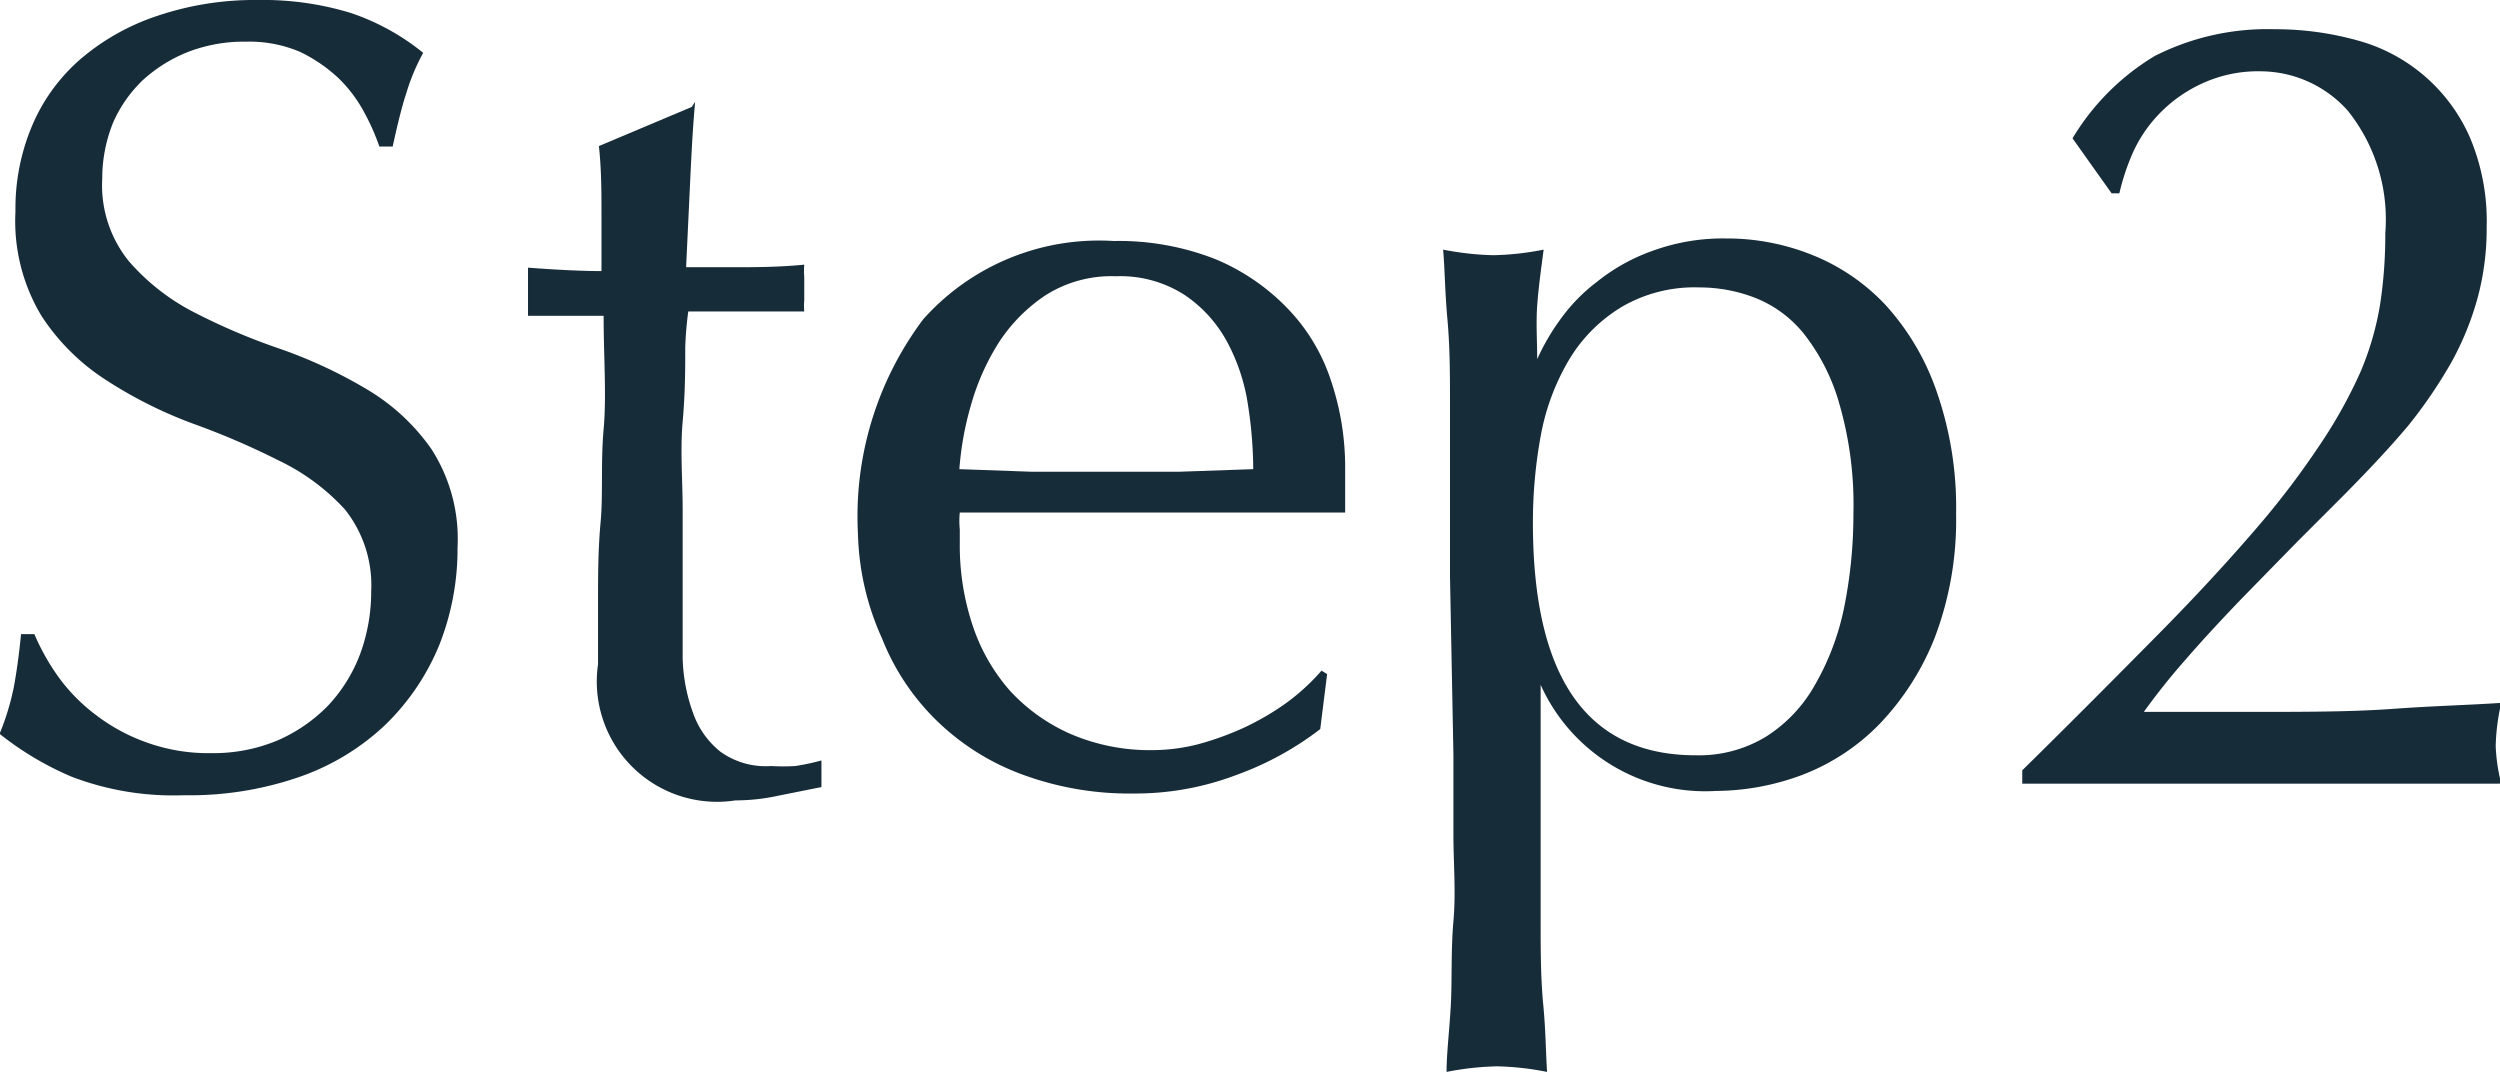
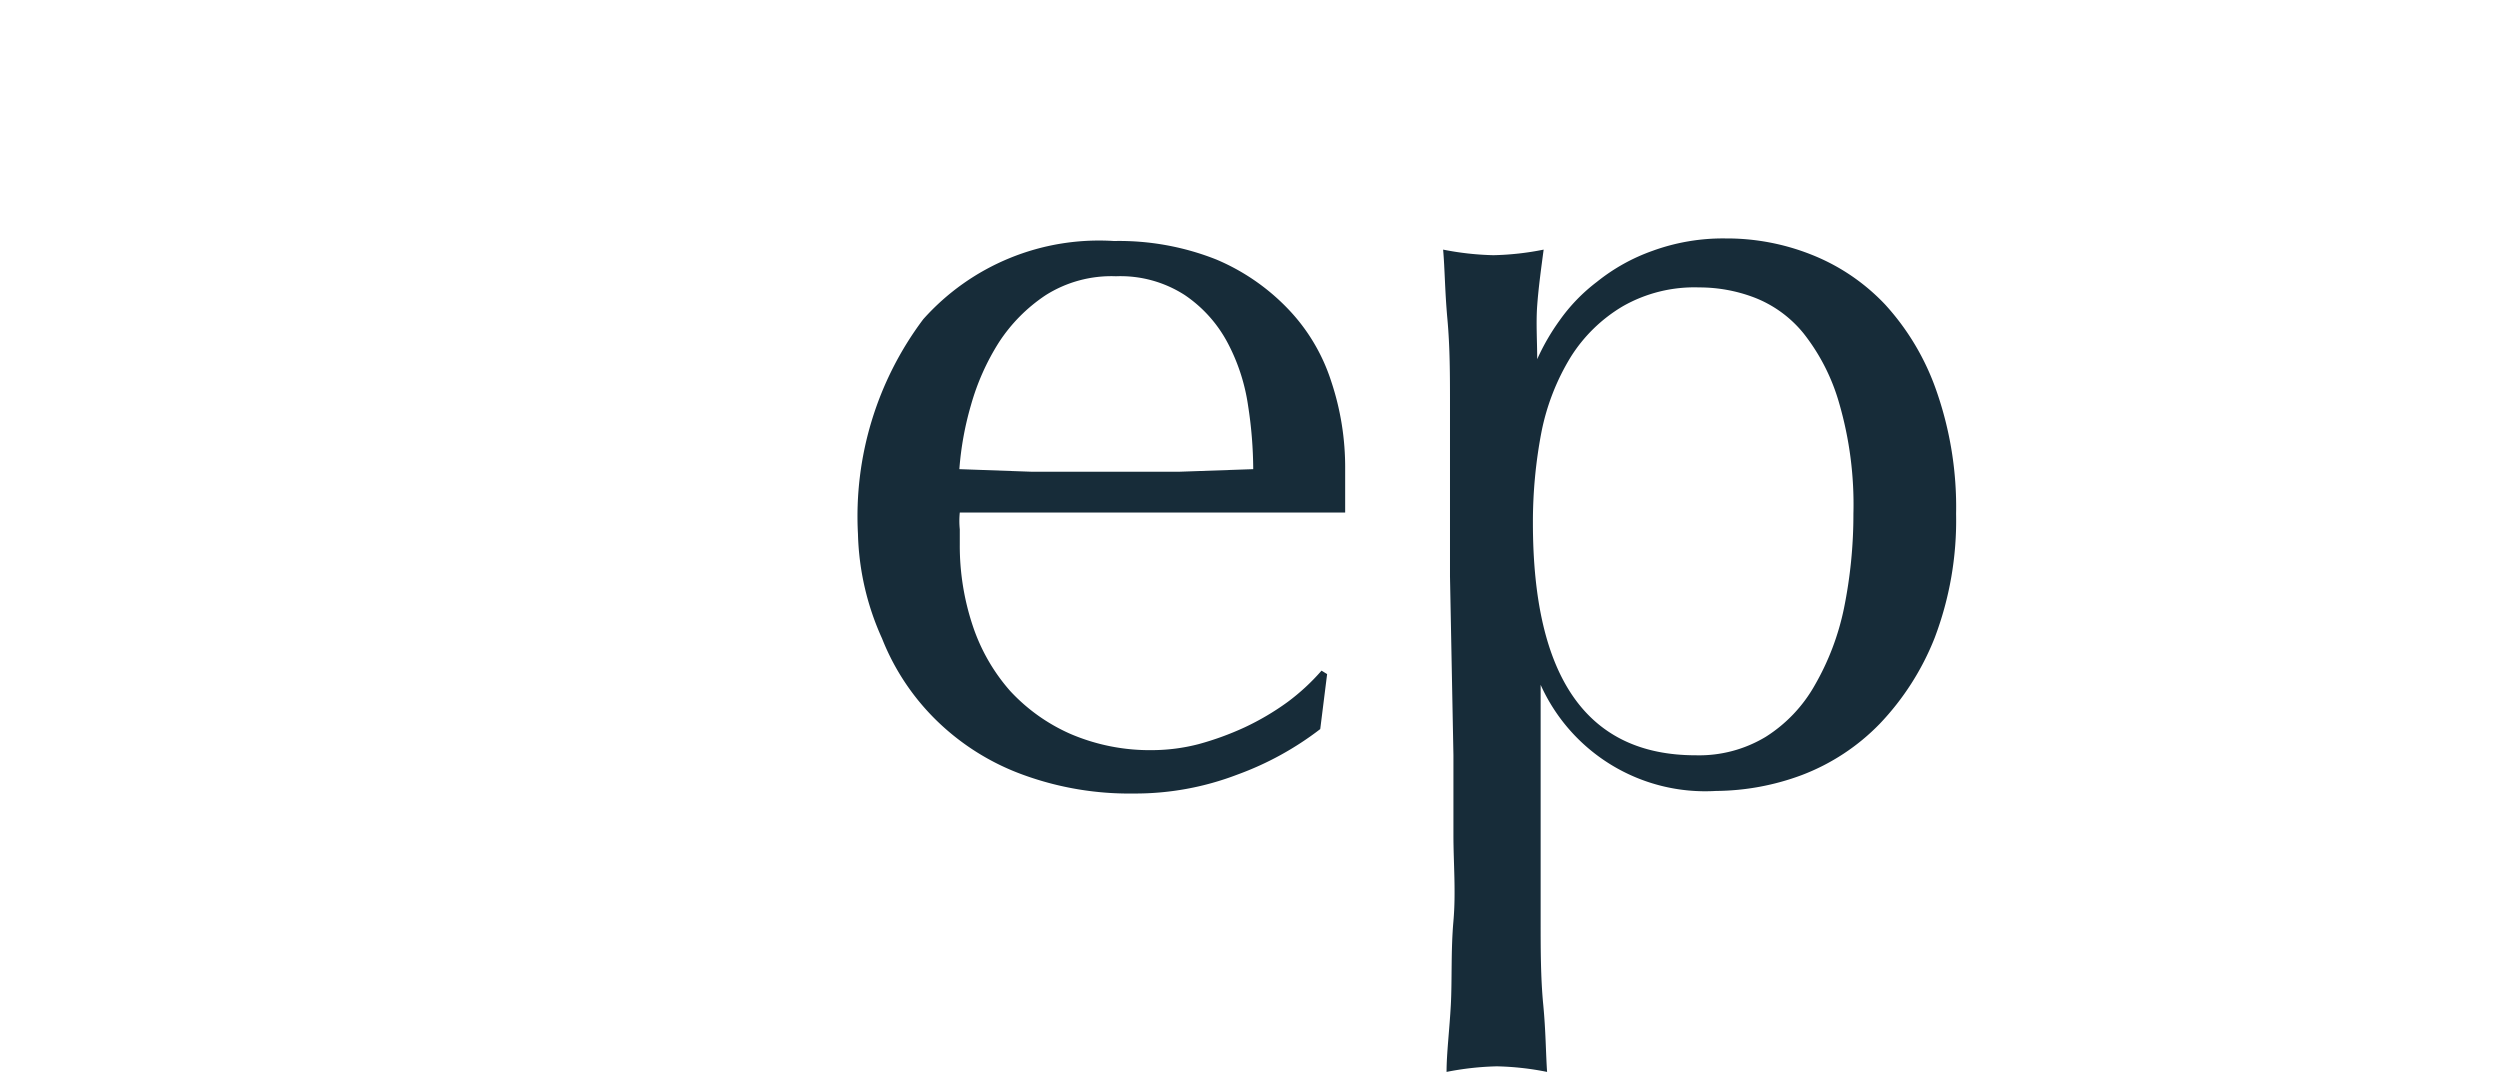
<svg xmlns="http://www.w3.org/2000/svg" id="レイヤー_1" data-name="レイヤー 1" viewBox="0 0 58.19 25.04">
  <defs>
    <style>.cls-1{isolation:isolate;}.cls-2{fill:#172c39;}</style>
  </defs>
  <g id="Step2" class="cls-1">
    <g class="cls-1">
-       <path class="cls-2" d="M527.88,1223.05a4.16,4.16,0,0,0,.86.87,4.3,4.3,0,0,0,1.18.64,4.23,4.23,0,0,0,1.51.25,3.86,3.86,0,0,0,1.55-.3,3.71,3.71,0,0,0,1.17-.81,3.62,3.62,0,0,0,.74-1.19,4.21,4.21,0,0,0,.26-1.47,2.83,2.83,0,0,0-.61-1.9A5,5,0,0,0,533,1218a17.77,17.77,0,0,0-2-.86,10.22,10.22,0,0,1-2-1,5.06,5.06,0,0,1-1.52-1.5,4.28,4.28,0,0,1-.61-2.44,4.94,4.94,0,0,1,.39-2,4.23,4.23,0,0,1,1.13-1.55,5.33,5.33,0,0,1,1.78-1,7.09,7.09,0,0,1,2.34-.37,7,7,0,0,1,2.16.3,5.4,5.4,0,0,1,1.69.93,4.8,4.8,0,0,0-.39.93c-.11.33-.21.75-.32,1.25h-.31a5.2,5.2,0,0,0-.35-.79,3.22,3.22,0,0,0-.6-.8,3.59,3.59,0,0,0-.89-.61,3,3,0,0,0-1.25-.24,3.63,3.63,0,0,0-1.34.23,3.44,3.44,0,0,0-1.07.66,3.08,3.08,0,0,0-.7,1,3.46,3.46,0,0,0-.25,1.3,2.8,2.8,0,0,0,.62,1.92,5.06,5.06,0,0,0,1.52,1.19,14.64,14.64,0,0,0,2,.85,11.05,11.05,0,0,1,2,.93,4.85,4.85,0,0,1,1.52,1.4,3.86,3.86,0,0,1,.61,2.29,6.09,6.09,0,0,1-.42,2.26,5.49,5.49,0,0,1-1.25,1.86,5.55,5.55,0,0,1-2,1.22,7.81,7.81,0,0,1-2.7.43,6.64,6.64,0,0,1-2.61-.43,7.21,7.21,0,0,1-1.68-1,5.87,5.87,0,0,0,.33-1.08c.06-.32.12-.73.17-1.24h.31A5.24,5.24,0,0,0,527.88,1223.05Z" transform="translate(-526.51 -1207.28)" />
-       <path class="cls-2" d="M542.69,1209.65c-.06.66-.09,1.3-.12,1.94l-.09,1.91,1.06,0c.52,0,1.09,0,1.69-.06a1.65,1.65,0,0,0,0,.29v.54a1.42,1.42,0,0,0,0,.26l-.7,0h-2a8.17,8.17,0,0,0-.07.83c0,.49,0,1.06-.06,1.73s0,1.37,0,2.09,0,1.38,0,2,0,1,0,1.43a4,4,0,0,0,.24,1.26,2,2,0,0,0,.63.9,1.8,1.8,0,0,0,1.19.34,4.75,4.75,0,0,0,.56,0,5.29,5.29,0,0,0,.61-.13v.62l-1,.2a4.69,4.69,0,0,1-1,.11,2.8,2.8,0,0,1-3.2-3.17c0-.47,0-1,0-1.52s0-1.14.06-1.79,0-1.37.07-2.16,0-1.67,0-2.64h-1.27l-.49,0c0-.1,0-.2,0-.3s0-.19,0-.3,0-.17,0-.26,0-.17,0-.26c.78.06,1.35.08,1.71.08,0-.35,0-.78,0-1.3s0-1.06-.06-1.61l2.16-.91Z" transform="translate(-526.51 -1207.28)" />
      <path class="cls-2" d="M546.48,1219.71a7.64,7.64,0,0,1,1.52-5,5.48,5.48,0,0,1,4.44-1.82,6.13,6.13,0,0,1,2.38.43,5,5,0,0,1,1.67,1.15,4.36,4.36,0,0,1,1,1.67,6.31,6.31,0,0,1,.33,2.06c0,.17,0,.34,0,.5s0,.34,0,.51l-2.79,0c-.91,0-1.84,0-2.78,0-.57,0-1.14,0-1.7,0l-1.7,0a1.92,1.92,0,0,0,0,.39v.34a5.87,5.87,0,0,0,.3,1.9,4.38,4.38,0,0,0,.87,1.52,4.23,4.23,0,0,0,1.4,1,4.68,4.68,0,0,0,1.93.38,4.35,4.35,0,0,0,1.06-.14,6.85,6.85,0,0,0,1.07-.39,6.07,6.07,0,0,0,1-.59,5,5,0,0,0,.79-.73l.13.08-.16,1.28a7.19,7.19,0,0,1-1.93,1.06,6.64,6.64,0,0,1-2.41.44,7.2,7.2,0,0,1-2.56-.43,5.63,5.63,0,0,1-2-1.24,5.48,5.48,0,0,1-1.3-1.94A6.25,6.25,0,0,1,546.48,1219.71Zm6-6a2.86,2.86,0,0,0-1.63.44,3.81,3.81,0,0,0-1.09,1.1,5.51,5.51,0,0,0-.65,1.46,7.24,7.24,0,0,0-.27,1.49l1.68.06,1.7,0,1.74,0,1.72-.06a9.82,9.82,0,0,0-.12-1.48,4.49,4.49,0,0,0-.47-1.45,3.08,3.08,0,0,0-1-1.12A2.76,2.76,0,0,0,552.49,1213.71Z" transform="translate(-526.51 -1207.28)" />
      <path class="cls-2" d="M560.26,1220.7c0-.59,0-1.23,0-1.92s0-1.39,0-2.07,0-1.34-.06-2-.06-1.17-.1-1.62a6.75,6.75,0,0,0,1.17.13,6.56,6.56,0,0,0,1.17-.13c-.06.45-.12.89-.15,1.3s0,.84,0,1.25h0a5.12,5.12,0,0,1,.52-.9,4.08,4.08,0,0,1,.87-.9,4.42,4.42,0,0,1,1.29-.72,4.79,4.79,0,0,1,1.71-.29,5.33,5.33,0,0,1,2,.38,4.77,4.77,0,0,1,1.71,1.16,5.79,5.79,0,0,1,1.19,2,8.19,8.19,0,0,1,.46,2.87,7.7,7.7,0,0,1-.5,2.89,6.19,6.19,0,0,1-1.28,2,5,5,0,0,1-1.81,1.19,5.82,5.82,0,0,1-2,.37,4.2,4.2,0,0,1-4.08-2.47h0v1.64c0,.56,0,1.18,0,1.86s0,1.37,0,2,0,1.32.06,1.94.06,1.14.09,1.57a6.56,6.56,0,0,0-1.17-.13,6.75,6.75,0,0,0-1.17.13c0-.43.07-1,.1-1.57s0-1.26.06-1.94,0-1.35,0-2,0-1.3,0-1.86Zm9.39-1.46a8.45,8.45,0,0,0-.33-2.57,4.7,4.7,0,0,0-.83-1.63,2.75,2.75,0,0,0-1.16-.84,3.59,3.59,0,0,0-1.27-.23,3.36,3.36,0,0,0-1.78.44,3.59,3.59,0,0,0-1.21,1.18,5.32,5.32,0,0,0-.68,1.74,11.13,11.13,0,0,0-.2,2.12q0,5.41,3.79,5.41a3,3,0,0,0,1.63-.43,3.38,3.38,0,0,0,1.14-1.2,6,6,0,0,0,.68-1.79A10.94,10.94,0,0,0,569.65,1219.24Z" transform="translate(-526.51 -1207.28)" />
-       <path class="cls-2" d="M576.67,1208.58a5.8,5.8,0,0,1,2.78-.62,7.14,7.14,0,0,1,1.93.26,4,4,0,0,1,2.62,2.26,5,5,0,0,1,.39,2.08,6.21,6.21,0,0,1-.21,1.65,6.85,6.85,0,0,1-.61,1.5,11.07,11.07,0,0,1-1,1.47c-.41.49-.89,1-1.45,1.57l-1.14,1.14-1.31,1.34c-.44.46-.87.92-1.26,1.37a15.72,15.72,0,0,0-1,1.25h2.47c1.25,0,2.36,0,3.32-.07s1.8-.09,2.53-.14a4.91,4.91,0,0,0-.13,1,4.06,4.06,0,0,0,.13.88c-.93,0-1.86,0-2.78,0h-5.58c-.92,0-1.86,0-2.79,0v-.31c1.21-1.19,2.26-2.25,3.16-3.16s1.65-1.73,2.27-2.45a19.66,19.66,0,0,0,1.52-2,11.07,11.07,0,0,0,.93-1.68,6.83,6.83,0,0,0,.45-1.56,10.66,10.66,0,0,0,.12-1.65,4.05,4.05,0,0,0-.87-2.85,2.73,2.73,0,0,0-2-.92,3.12,3.12,0,0,0-1.43.3,3.27,3.27,0,0,0-1,.73,3.17,3.17,0,0,0-.6.92,5.35,5.35,0,0,0-.29.89l-.18,0-.91-1.28A5.57,5.57,0,0,1,576.67,1208.58Z" transform="translate(-526.51 -1207.28)" />
    </g>
  </g>
</svg>